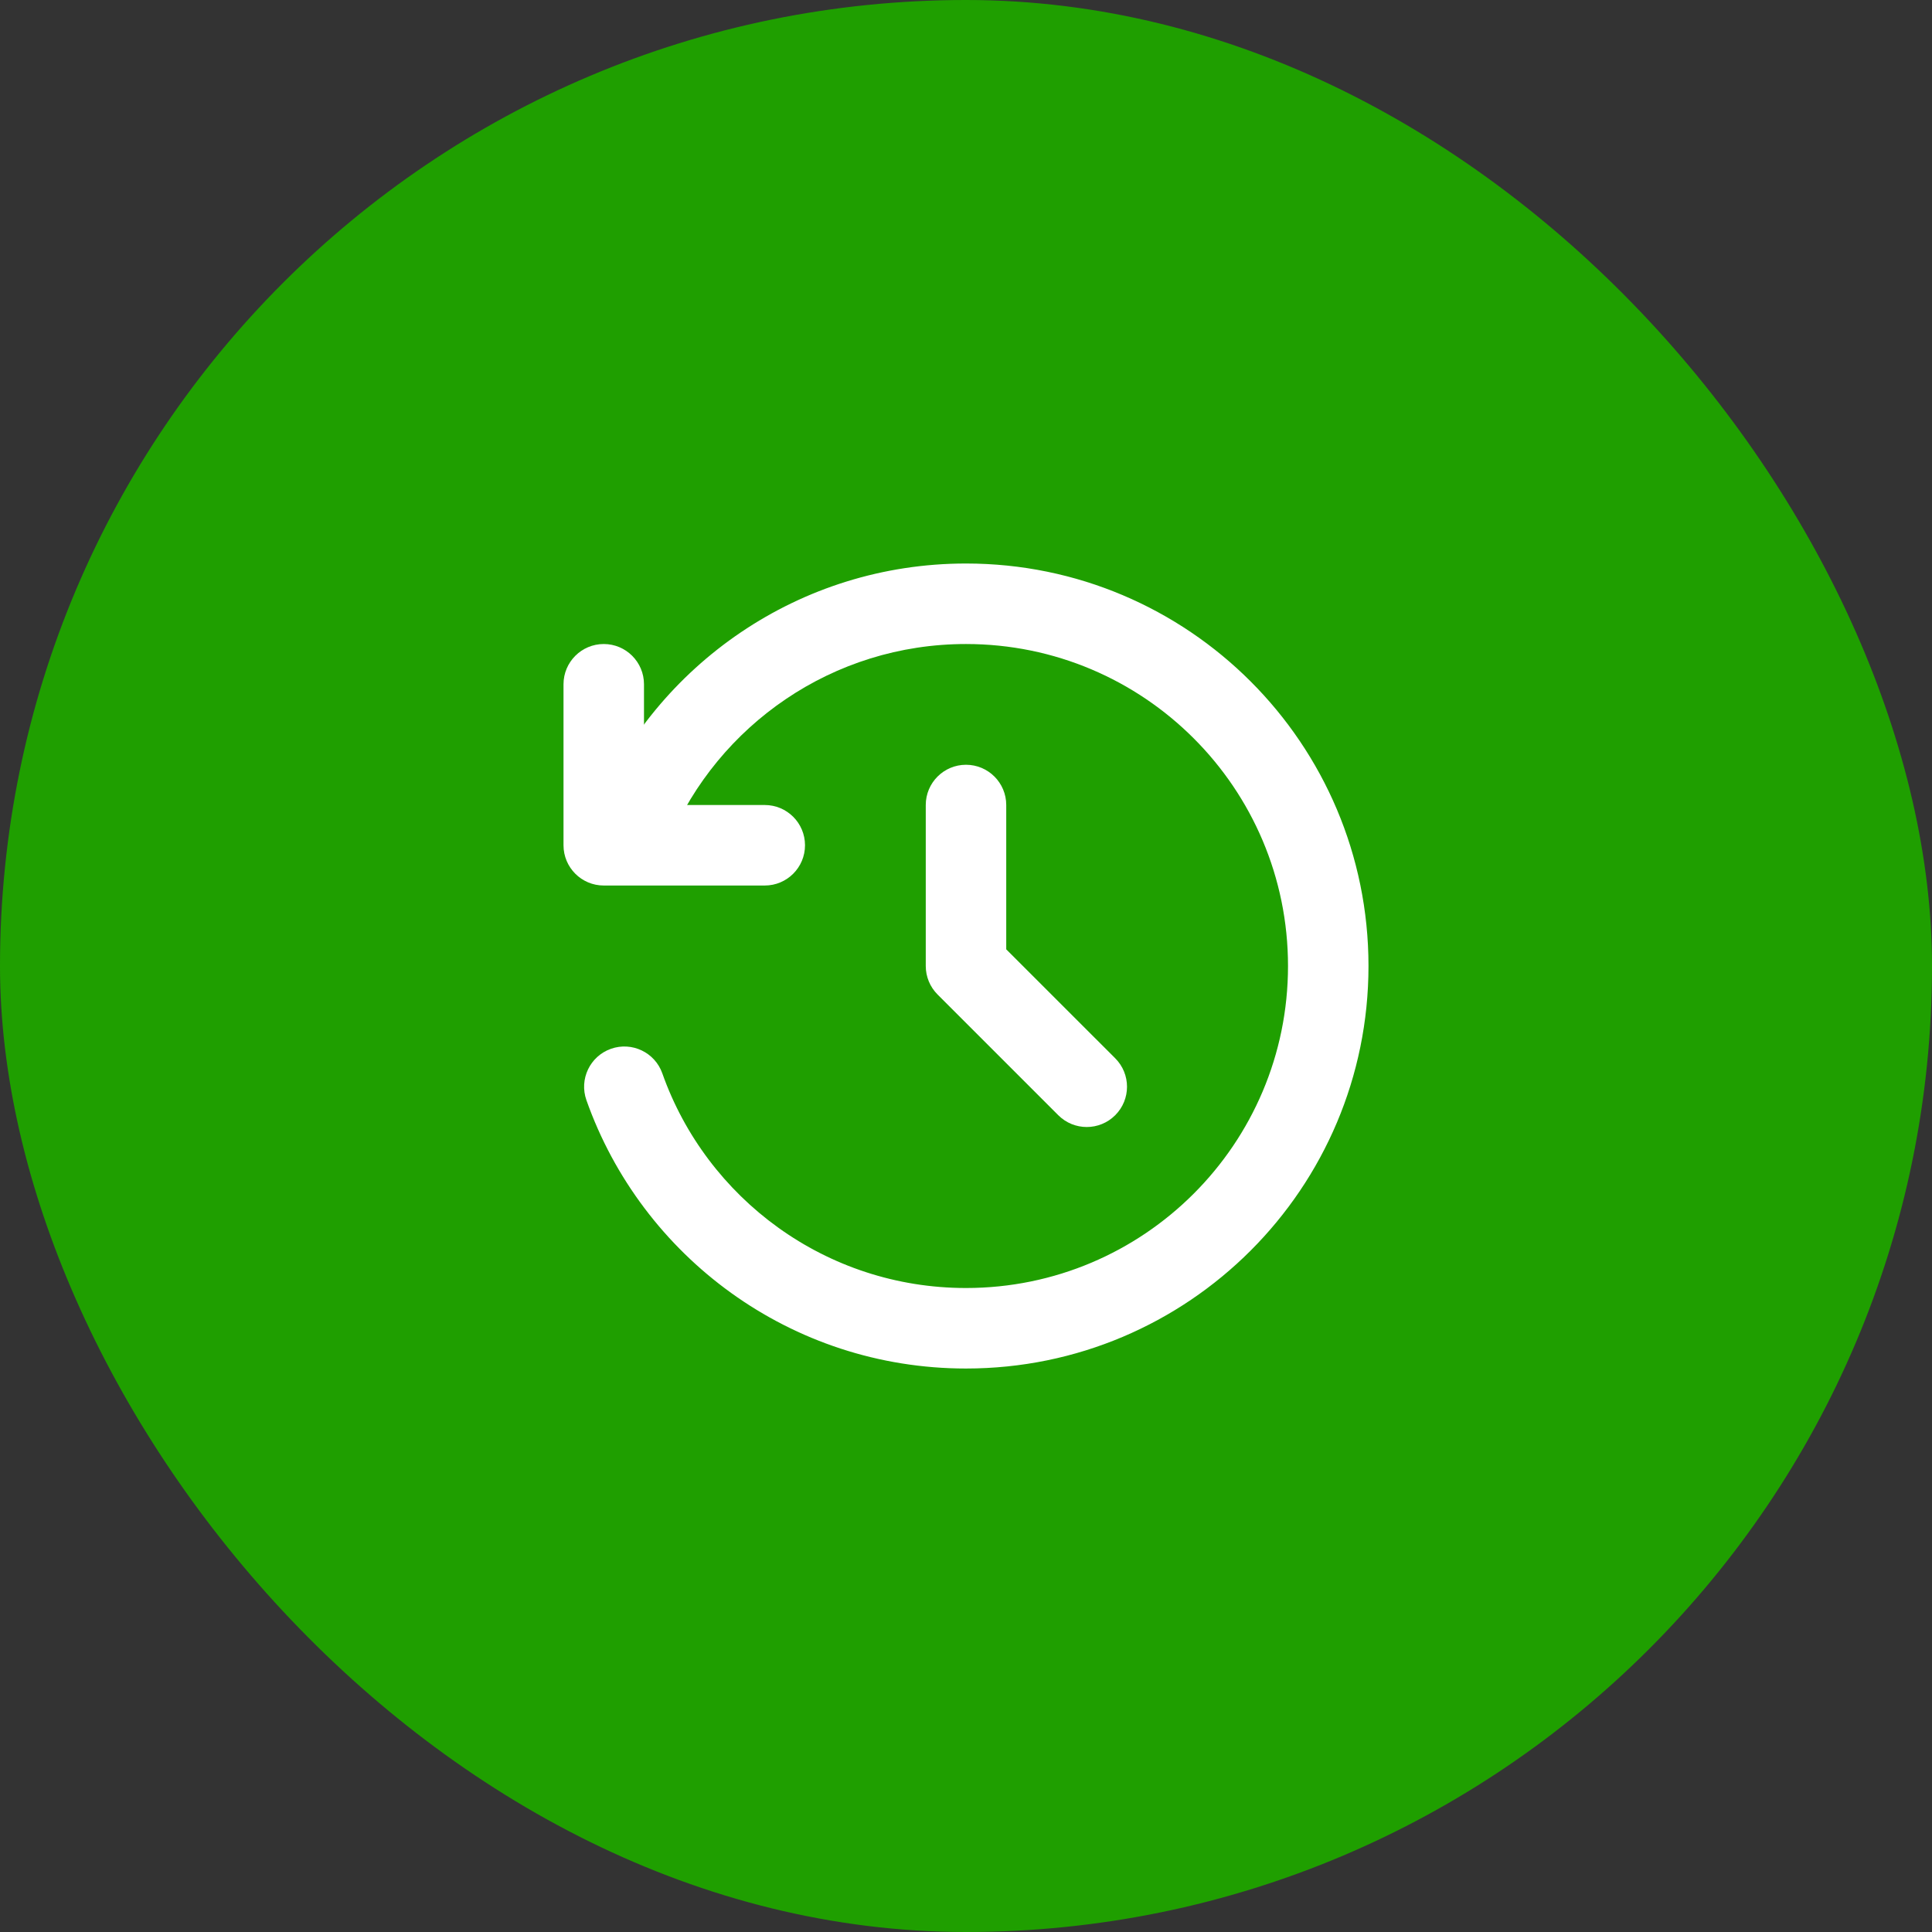
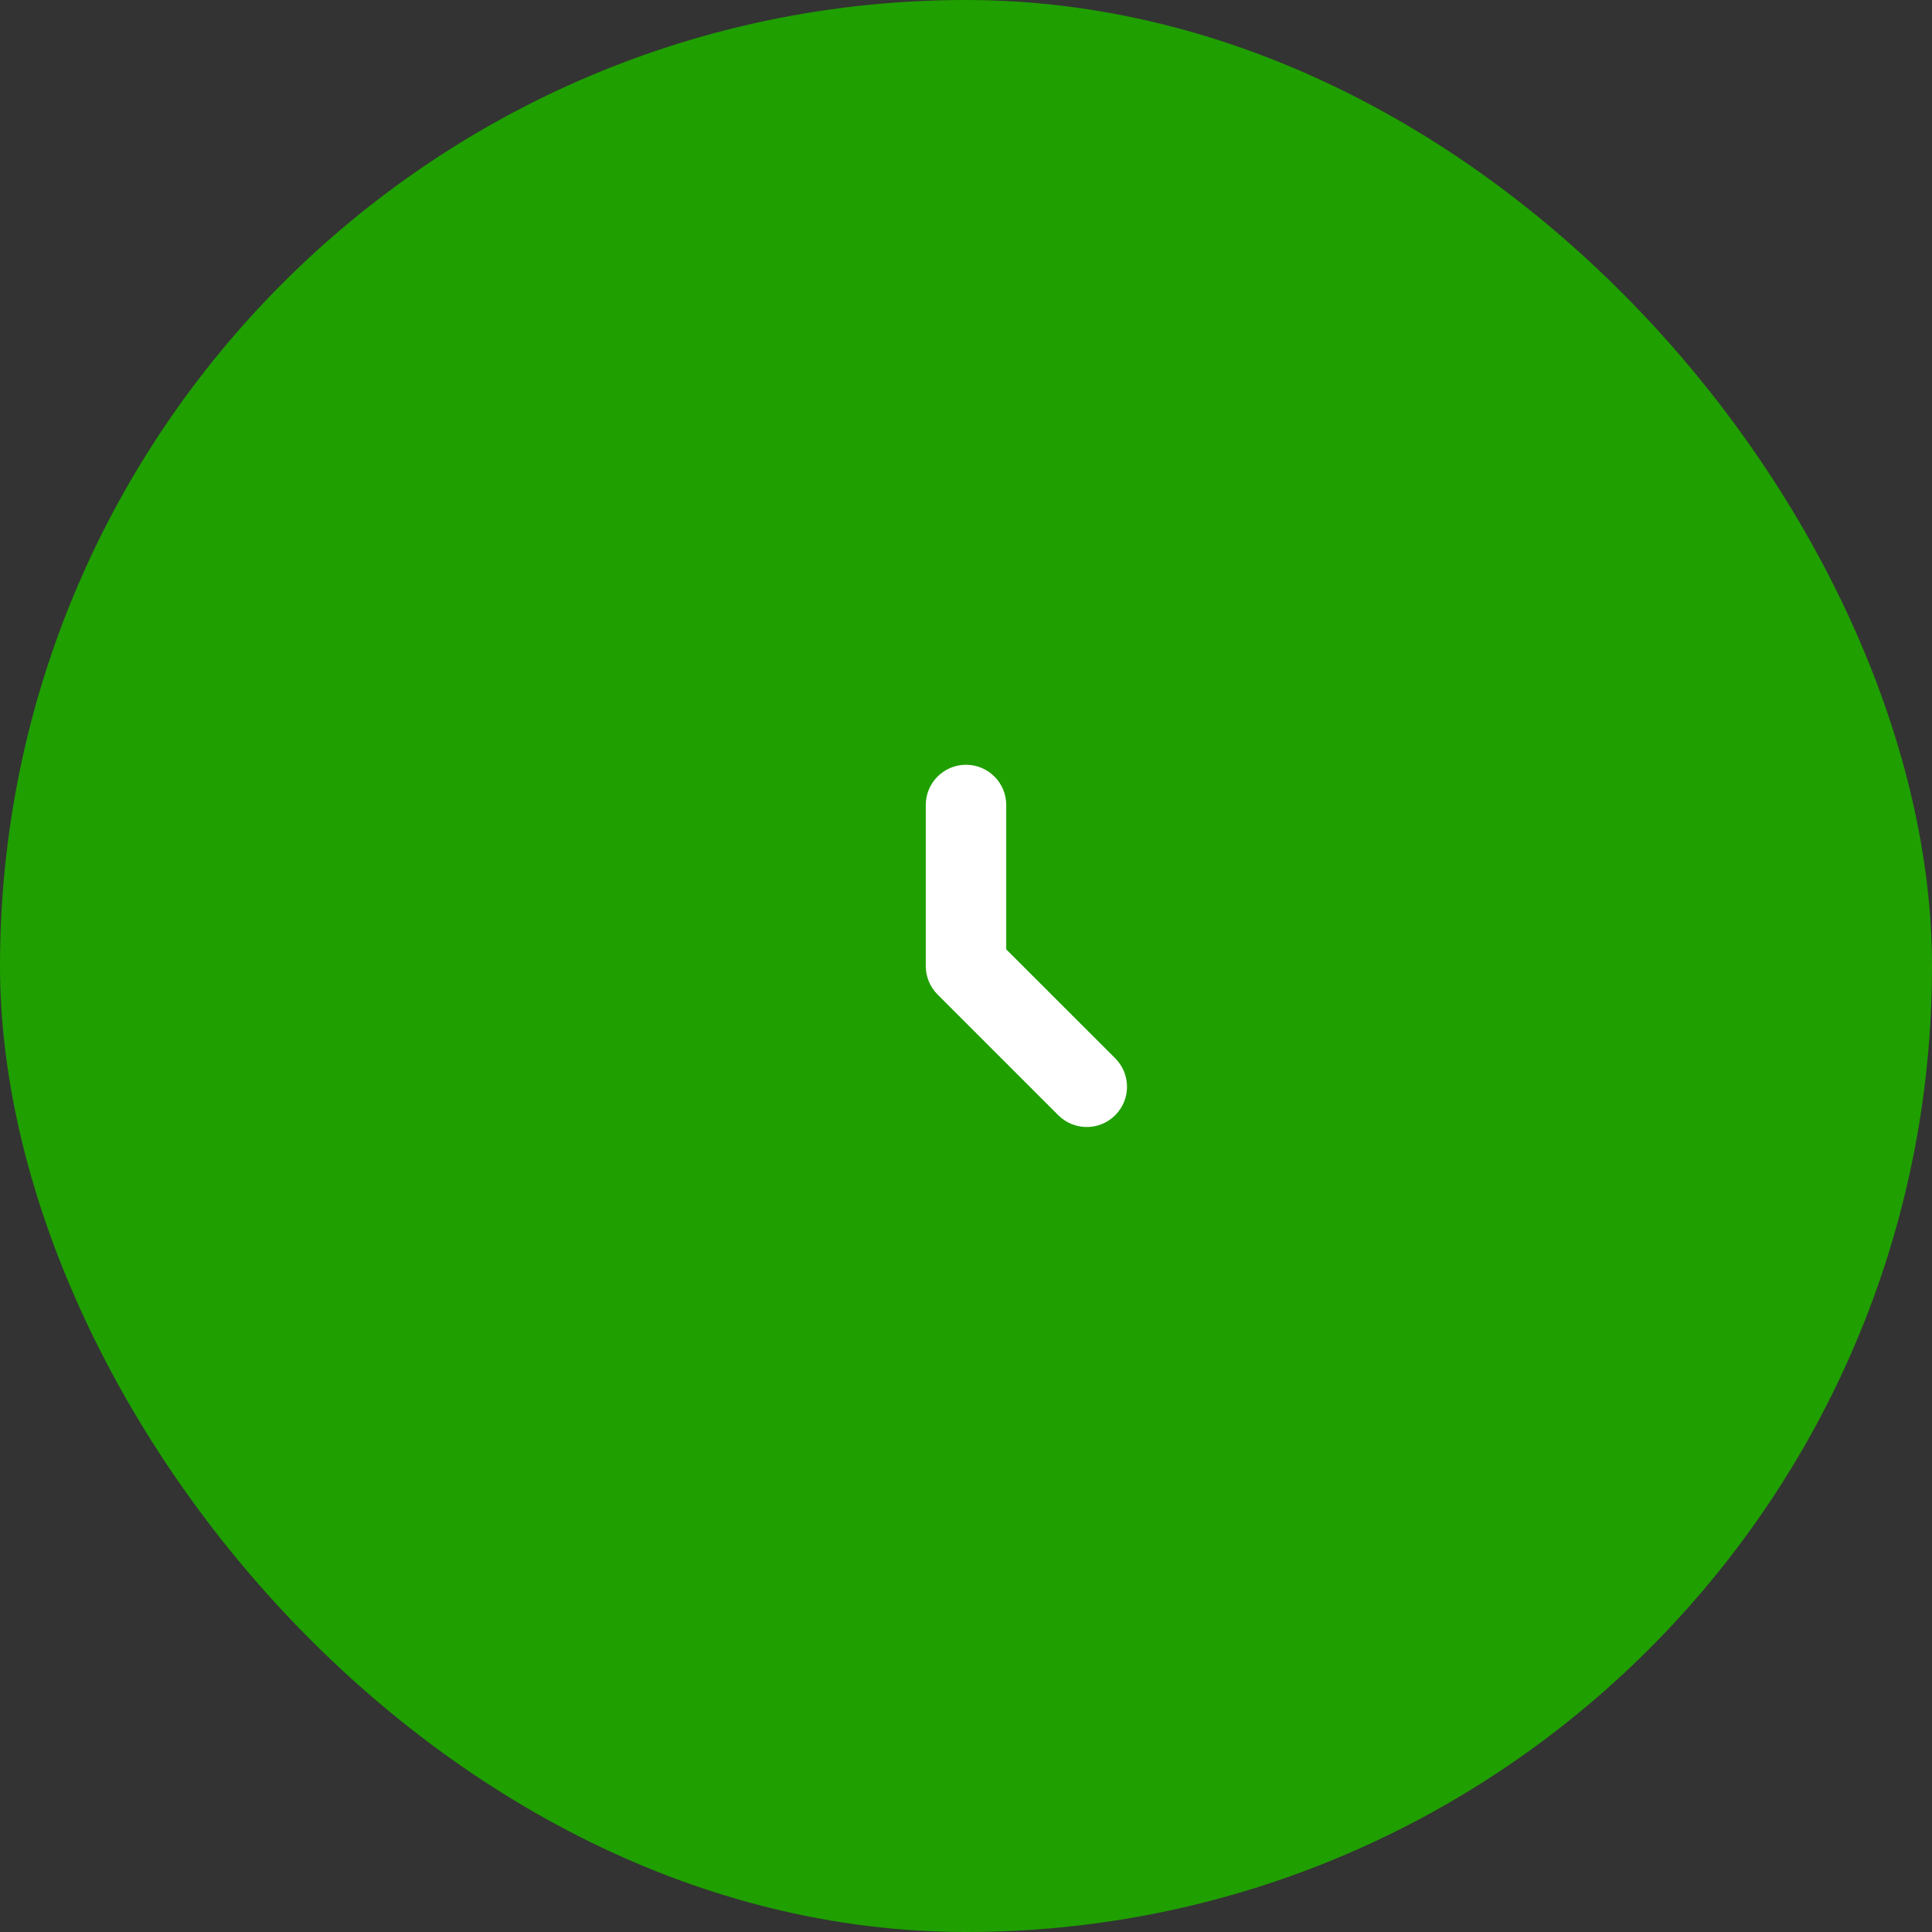
<svg xmlns="http://www.w3.org/2000/svg" width="64" height="64" viewBox="0 0 64 64" fill="none">
  <rect x="0" y="0" width="64" height="64" fill="#333333" stroke="none" />
  <rect width="64" height="64" rx="32" fill="#1F9F00" />
-   <path fill-rule="evenodd" clip-rule="evenodd" d="M20 21.334C20.736 21.334 21.333 21.931 21.333 22.667V26.667H25.333C26.07 26.667 26.667 27.264 26.667 28C26.667 28.737 26.07 29.334 25.333 29.334H20C19.264 29.334 18.667 28.737 18.667 28V22.667C18.667 21.931 19.264 21.334 20 21.334Z" fill="white" />
-   <path fill-rule="evenodd" clip-rule="evenodd" d="M32 21.334C27.582 21.334 23.789 24.02 22.169 27.853C21.883 28.531 21.101 28.849 20.422 28.562C19.744 28.275 19.426 27.493 19.713 26.815C21.735 22.029 26.473 18.667 32 18.667C39.364 18.667 45.333 24.637 45.333 32C45.333 39.364 39.364 45.334 32 45.334C26.192 45.334 21.255 41.621 19.426 36.445C19.18 35.75 19.544 34.989 20.238 34.743C20.933 34.498 21.695 34.862 21.94 35.556C23.405 39.701 27.358 42.667 32 42.667C37.891 42.667 42.667 37.891 42.667 32C42.667 26.109 37.891 21.334 32 21.334Z" fill="white" />
  <path fill-rule="evenodd" clip-rule="evenodd" d="M32 25.334C32.736 25.334 33.333 25.931 33.333 26.667V31.448L36.943 35.057C37.464 35.578 37.464 36.422 36.943 36.943C36.422 37.464 35.578 37.464 35.057 36.943L31.057 32.943C30.807 32.693 30.667 32.354 30.667 32V26.667C30.667 25.931 31.264 25.334 32 25.334Z" fill="white" />
</svg>